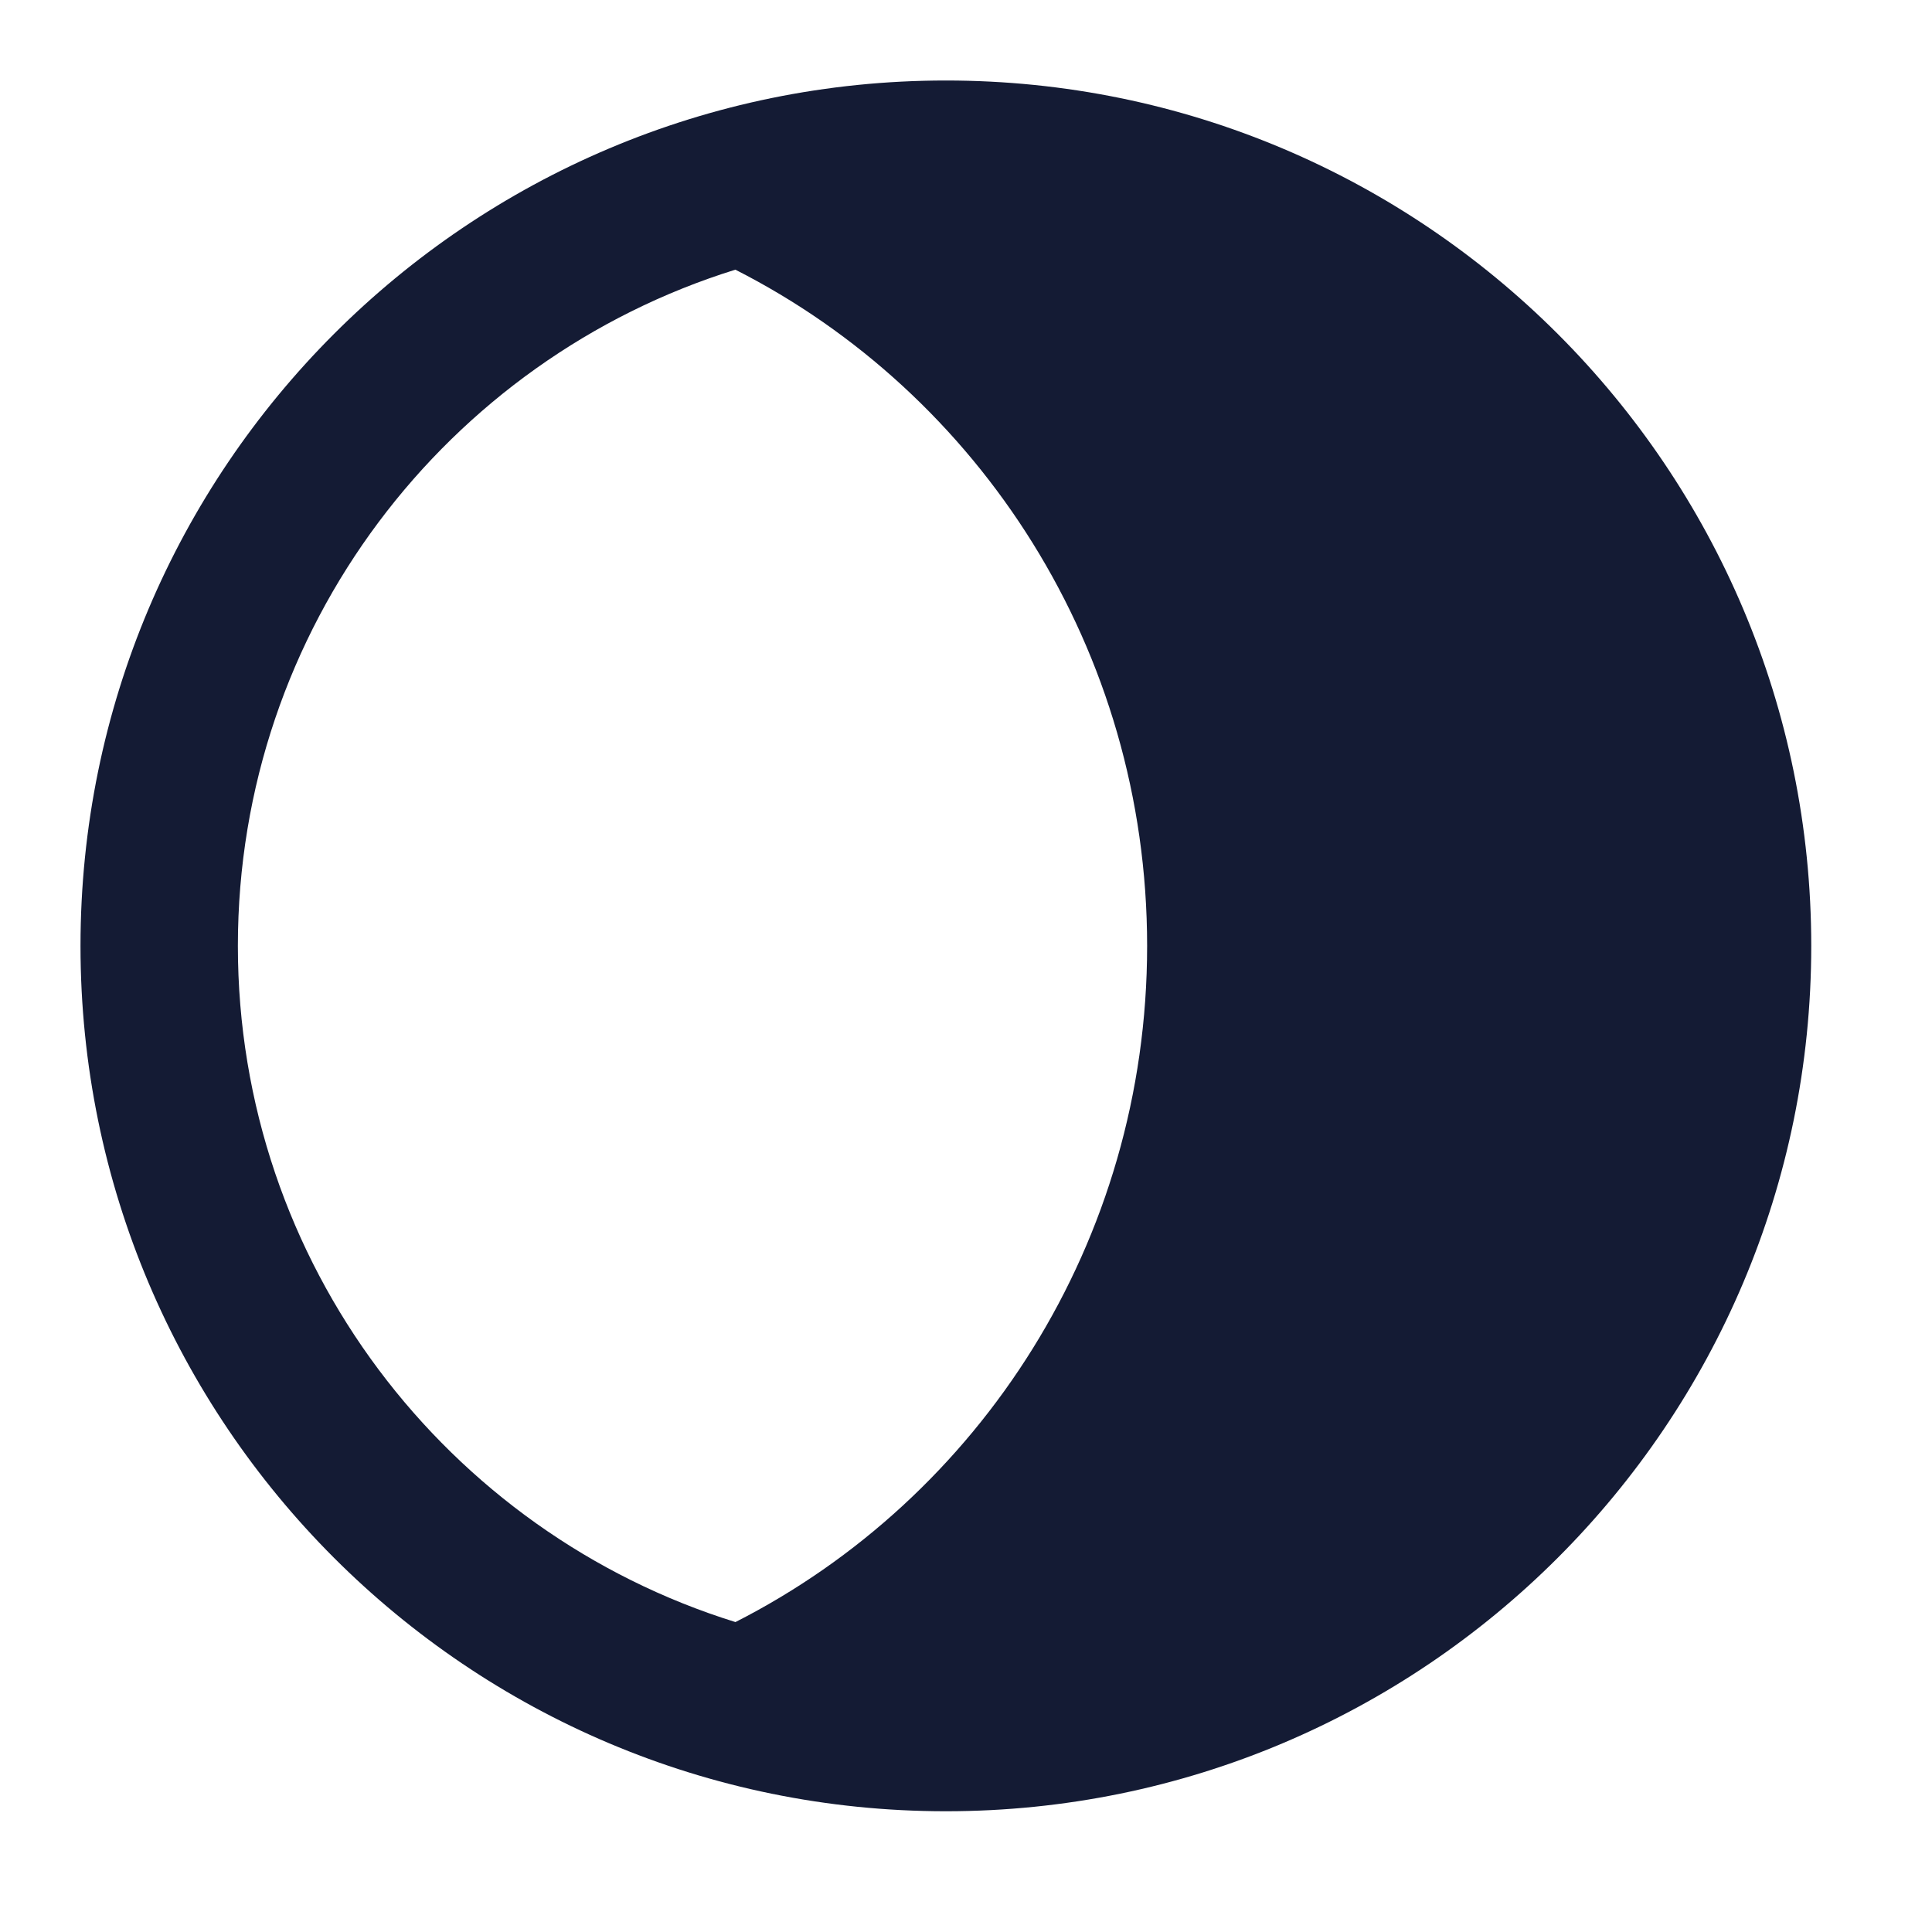
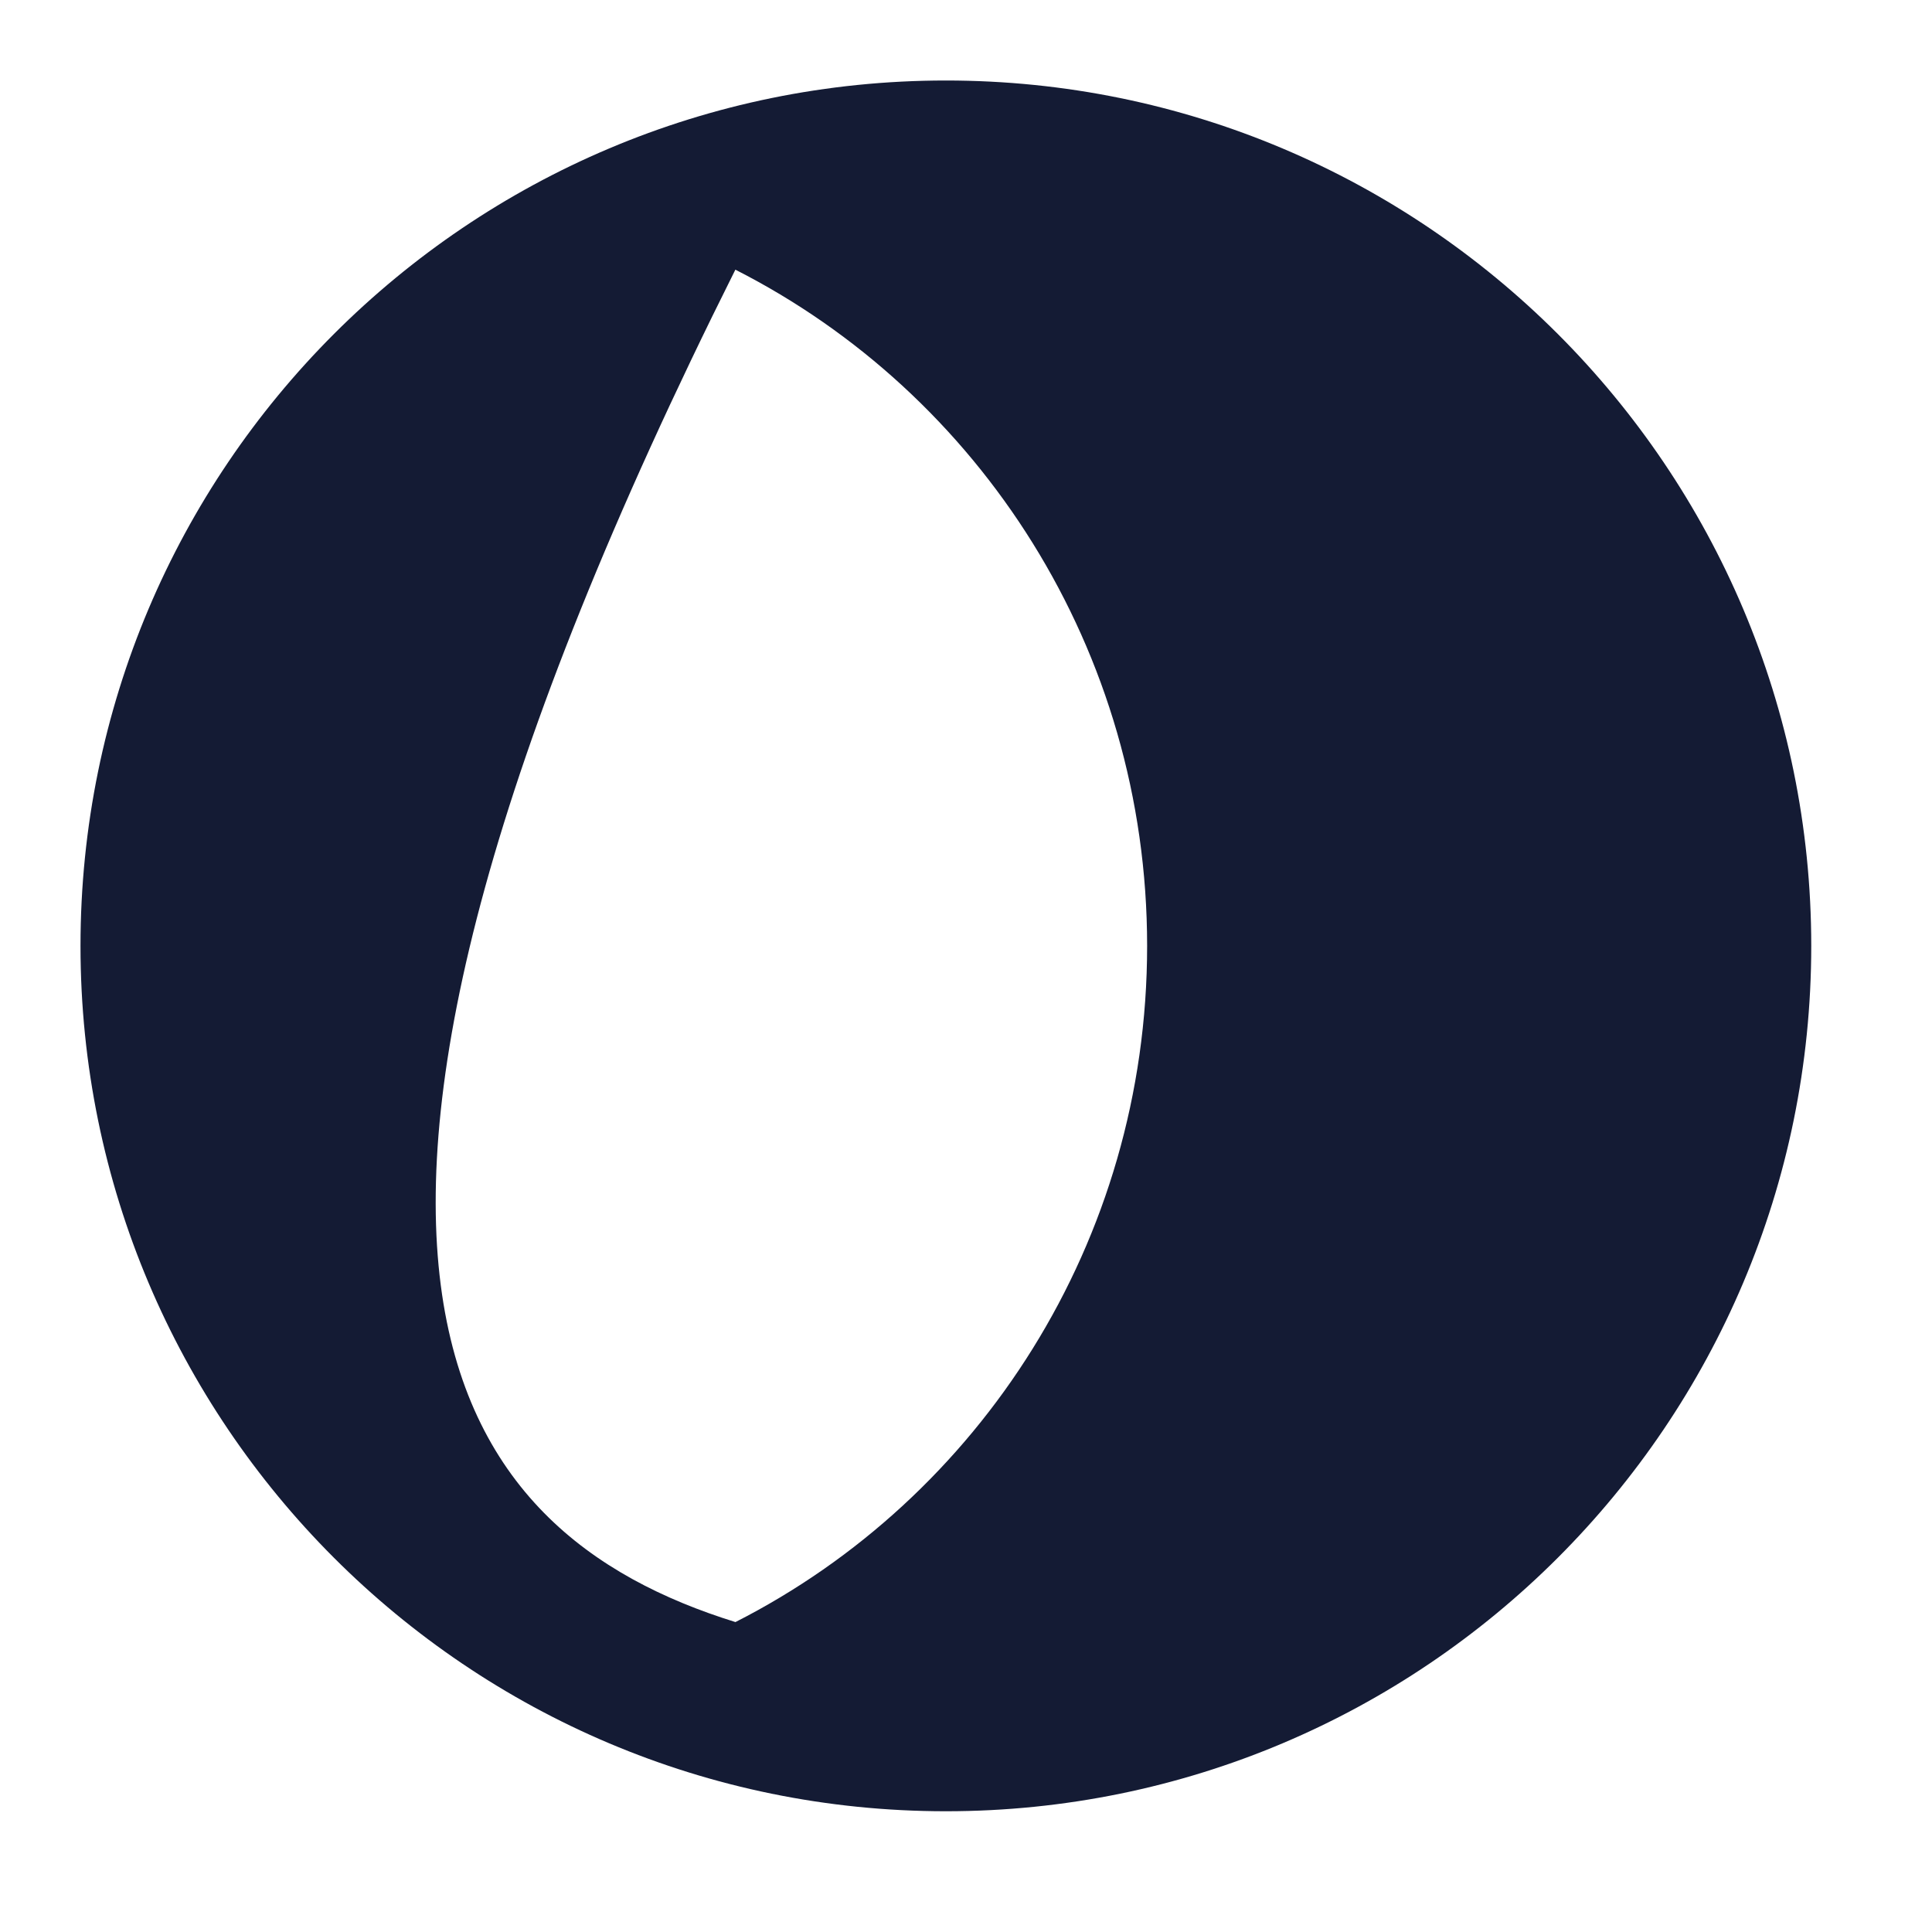
<svg xmlns="http://www.w3.org/2000/svg" width="24" height="24" viewBox="0 0 24 24" fill="none">
-   <path fill-rule="evenodd" clip-rule="evenodd" d="M1 11.75C1 5.813 5.813 1 11.75 1C17.687 1 22.5 5.813 22.5 11.75C22.5 17.687 17.687 22.5 11.75 22.5C5.813 22.5 1 17.687 1 11.75ZM9.135 3.35C5.555 4.463 2.955 7.803 2.955 11.75C2.955 15.697 5.555 19.037 9.136 20.15C12.165 18.61 14.25 15.43 14.25 11.75C14.25 8.07 12.165 4.889 9.135 3.35Z" fill="#141B34" />
+   <path fill-rule="evenodd" clip-rule="evenodd" d="M1 11.75C1 5.813 5.813 1 11.75 1C17.687 1 22.5 5.813 22.5 11.75C22.5 17.687 17.687 22.5 11.75 22.5C5.813 22.5 1 17.687 1 11.75ZM9.135 3.35C2.955 15.697 5.555 19.037 9.136 20.15C12.165 18.61 14.25 15.43 14.25 11.75C14.25 8.07 12.165 4.889 9.135 3.35Z" fill="#141B34" />
</svg>